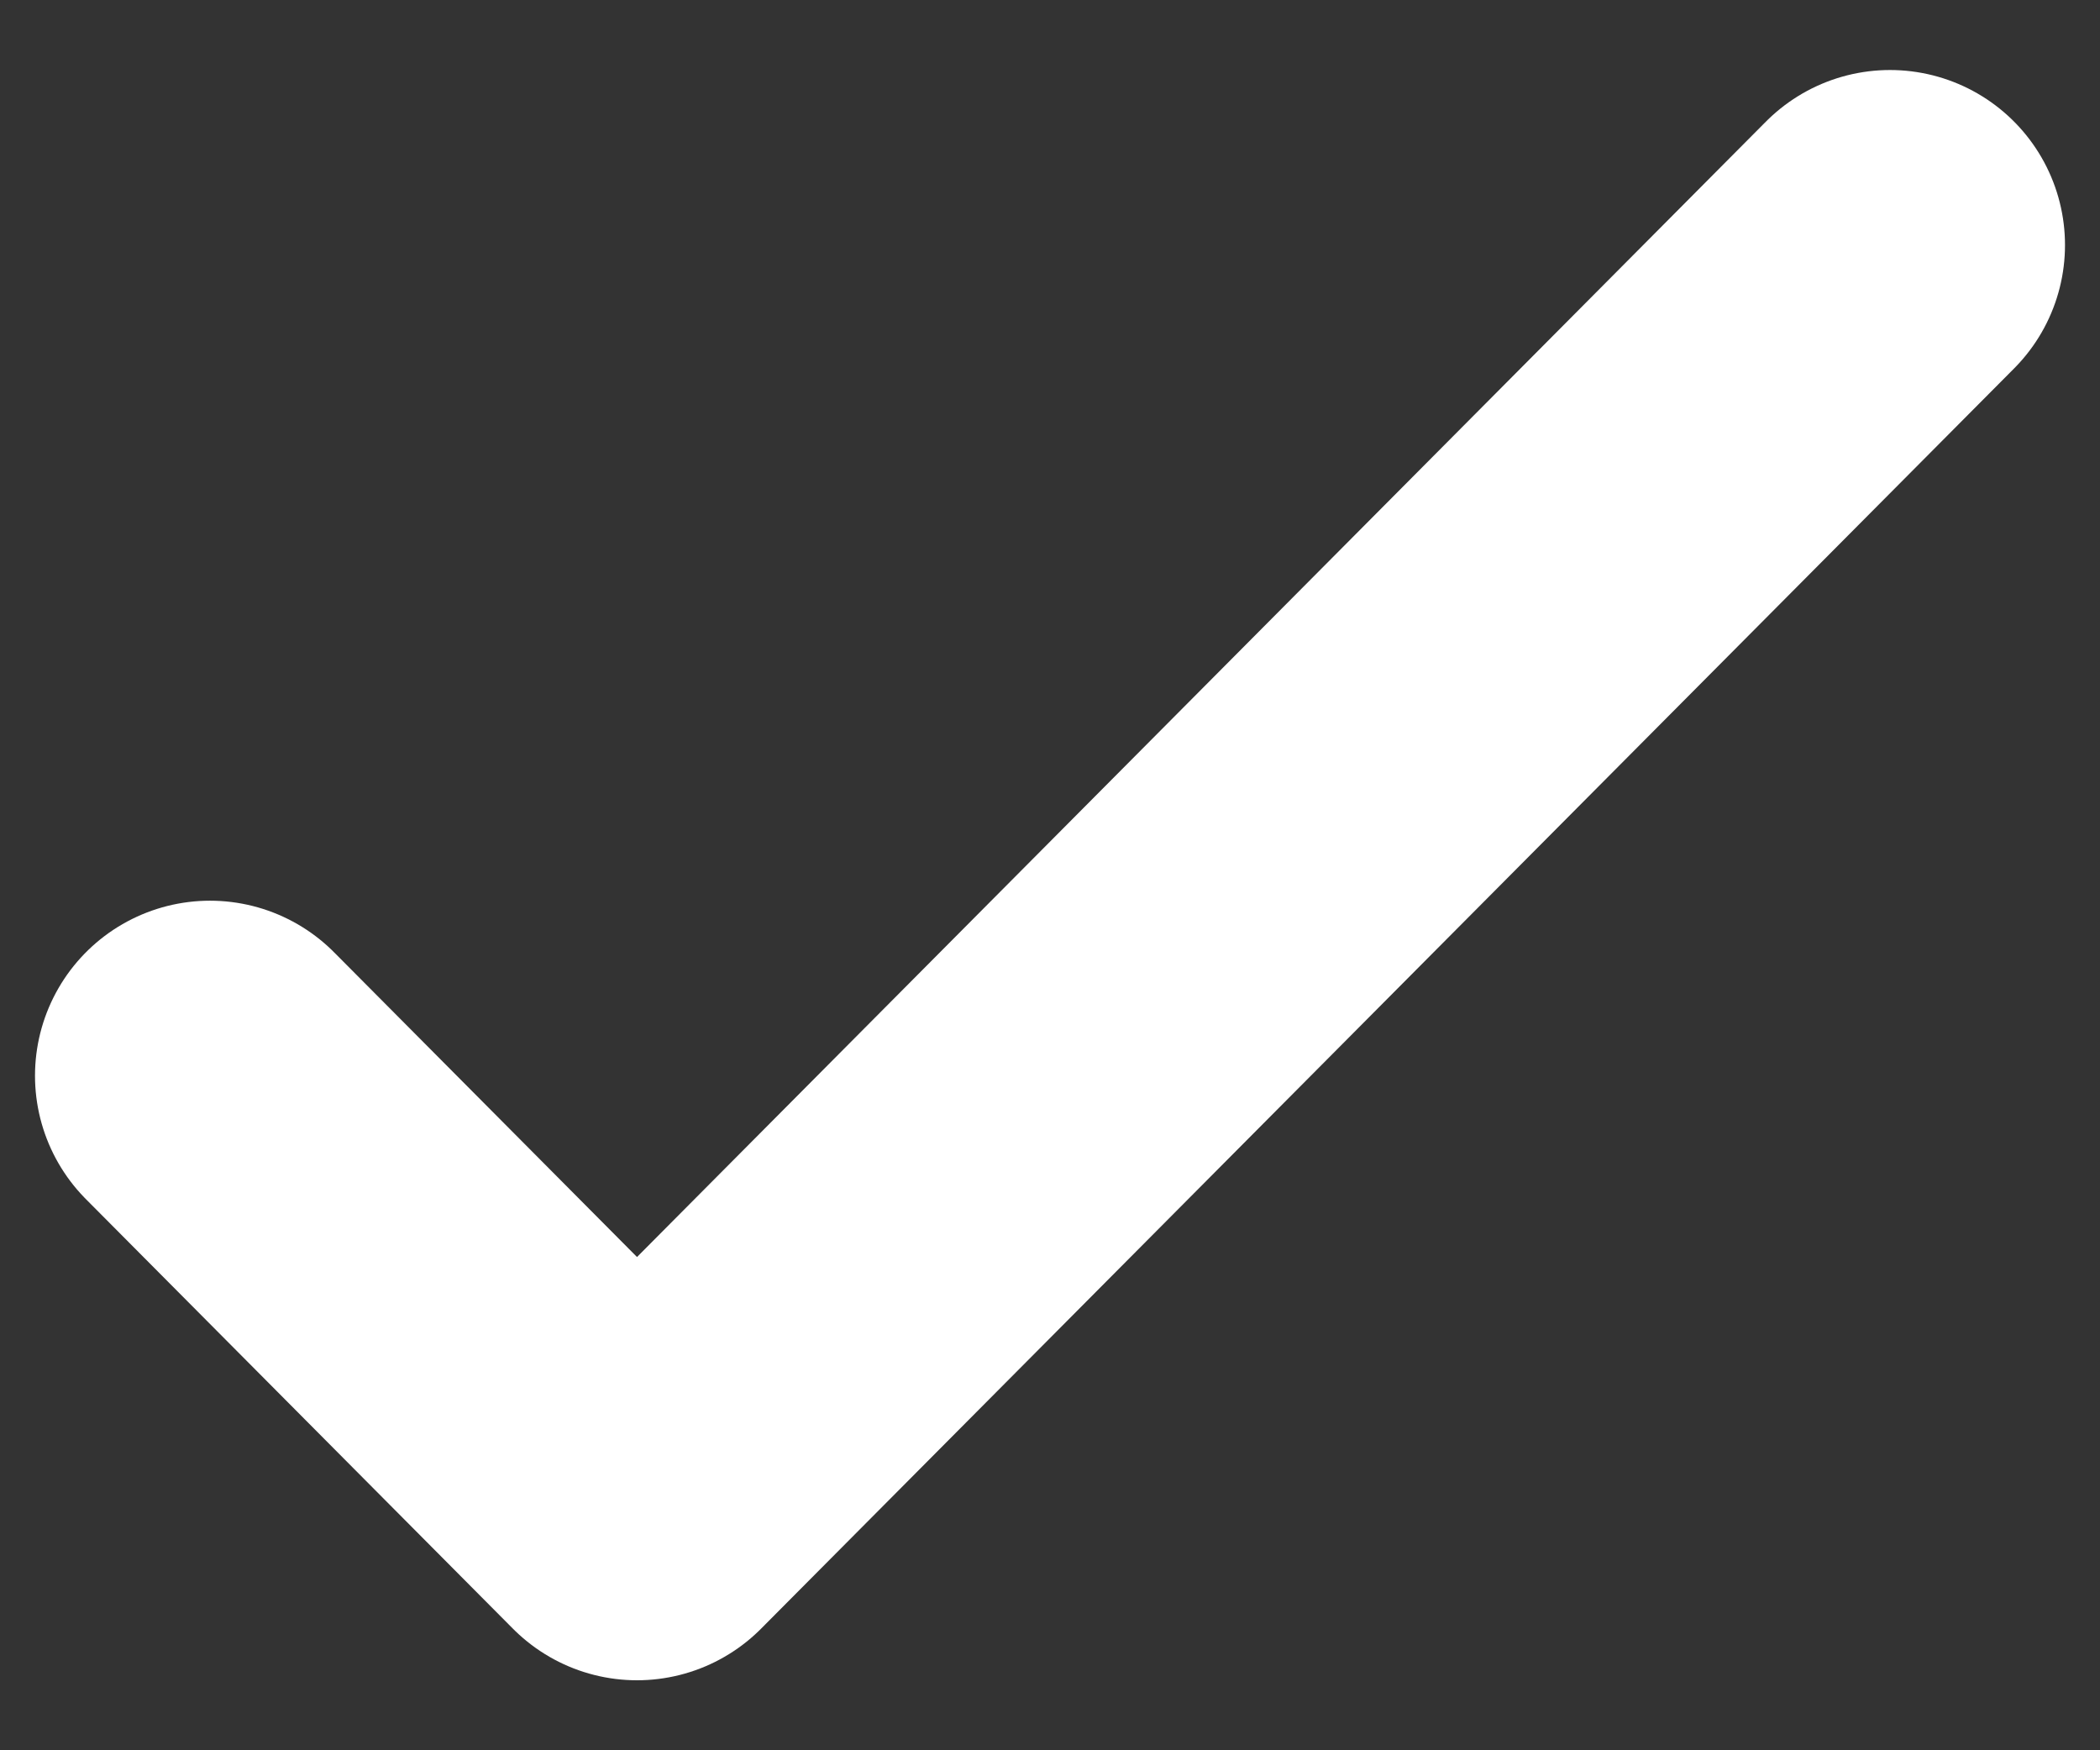
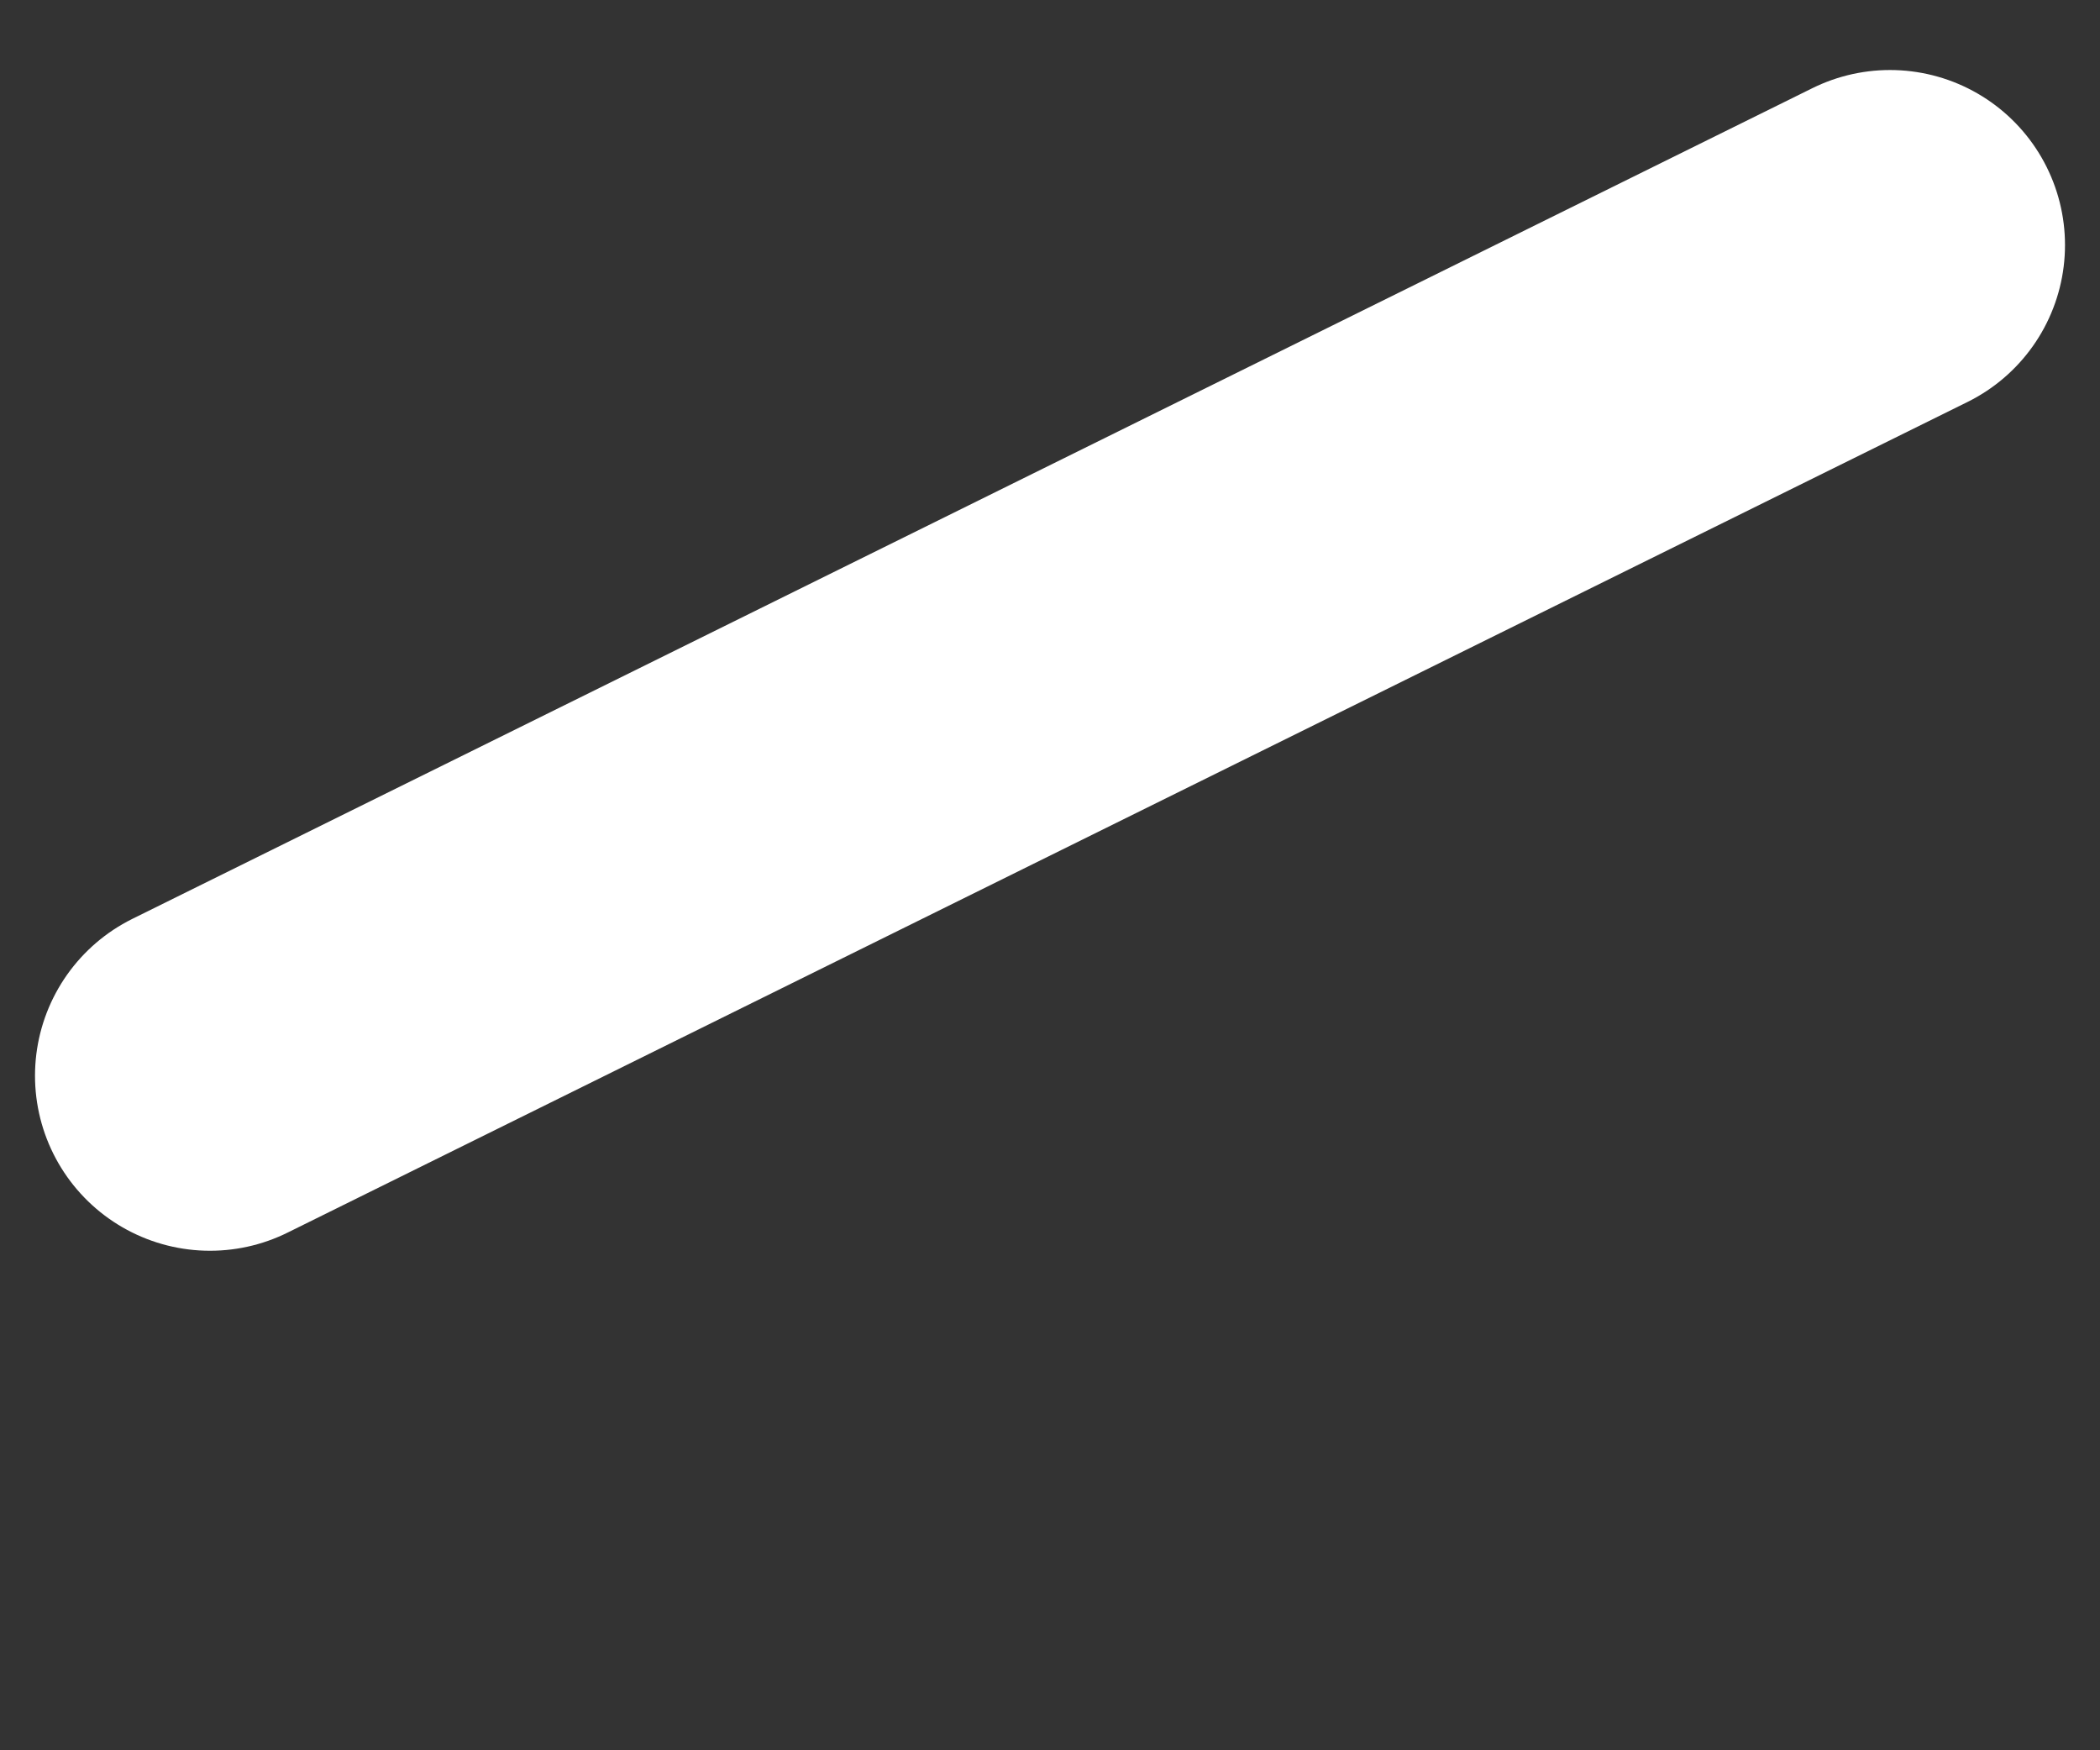
<svg xmlns="http://www.w3.org/2000/svg" width="12" height="10" viewBox="0 0 12 10" fill="none">
  <rect x="0" y="0" width="12" height="10" fill="#333333" stroke="none" />
-   <path d="M10.8 1.4L3.64 8.6L1.2 6.146" stroke="white" stroke-width="2" stroke-linecap="round" stroke-linejoin="round" />
+   <path d="M10.8 1.4L1.2 6.146" stroke="white" stroke-width="2" stroke-linecap="round" stroke-linejoin="round" />
</svg>